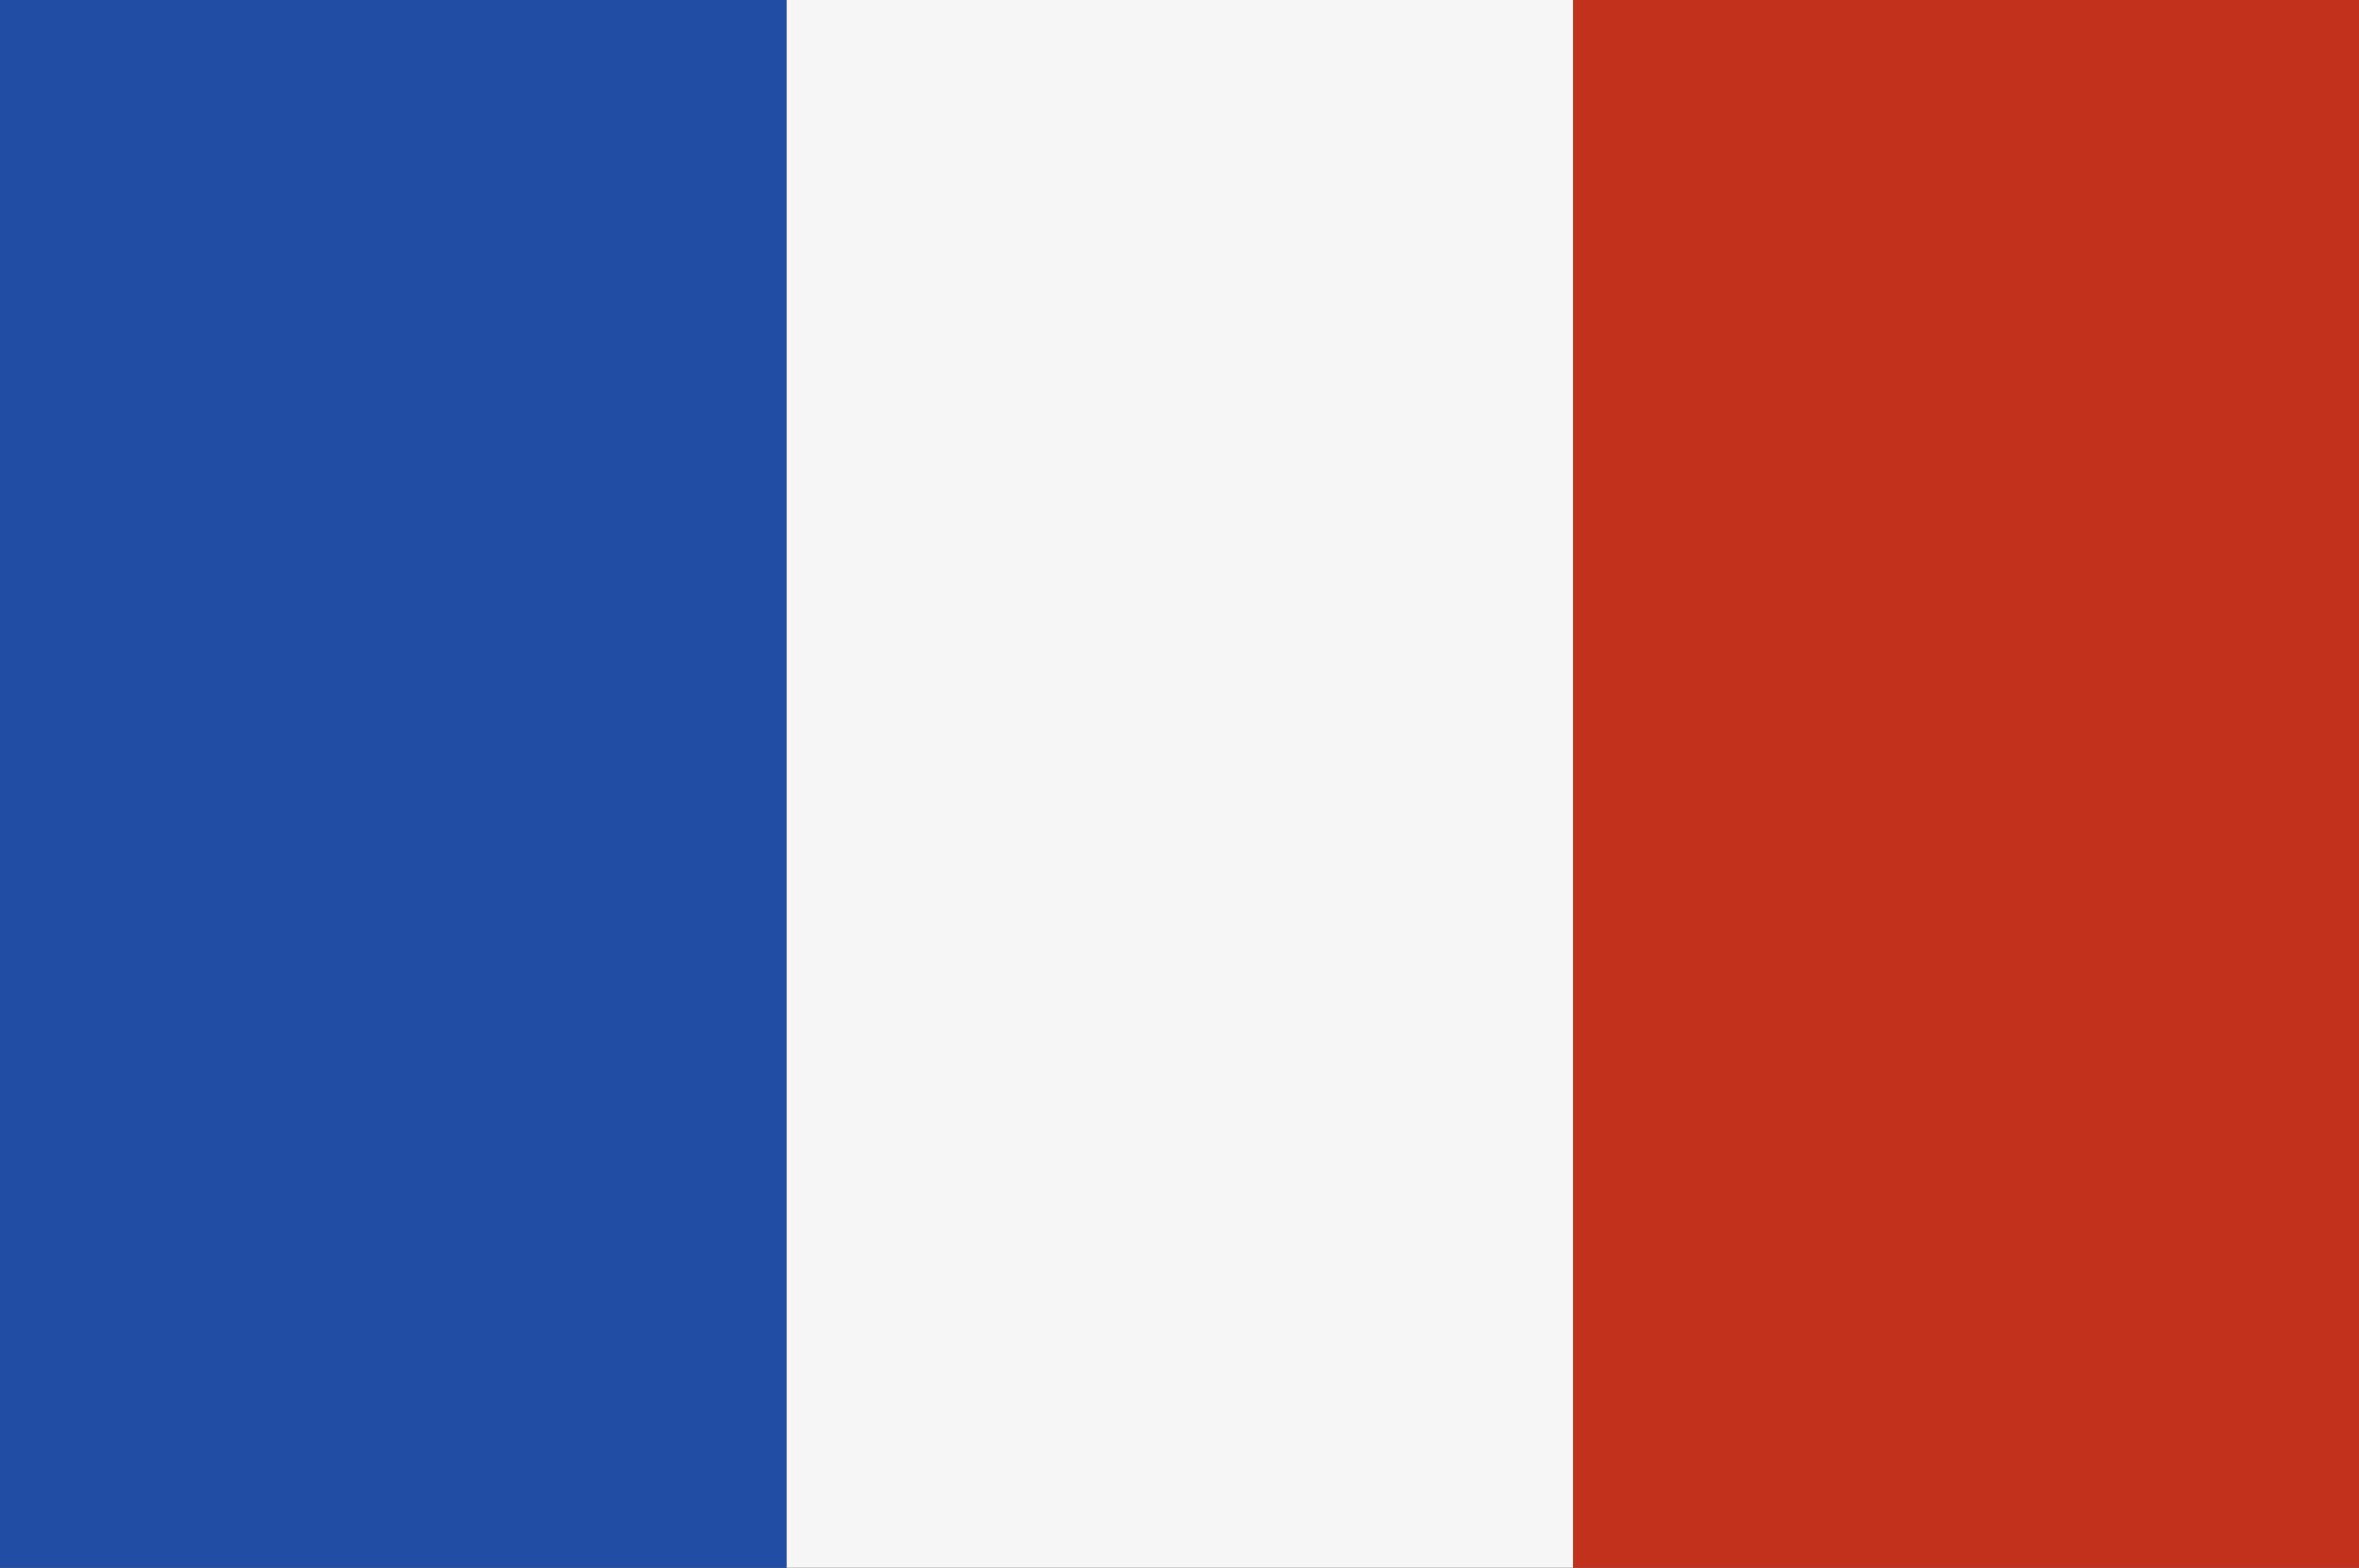
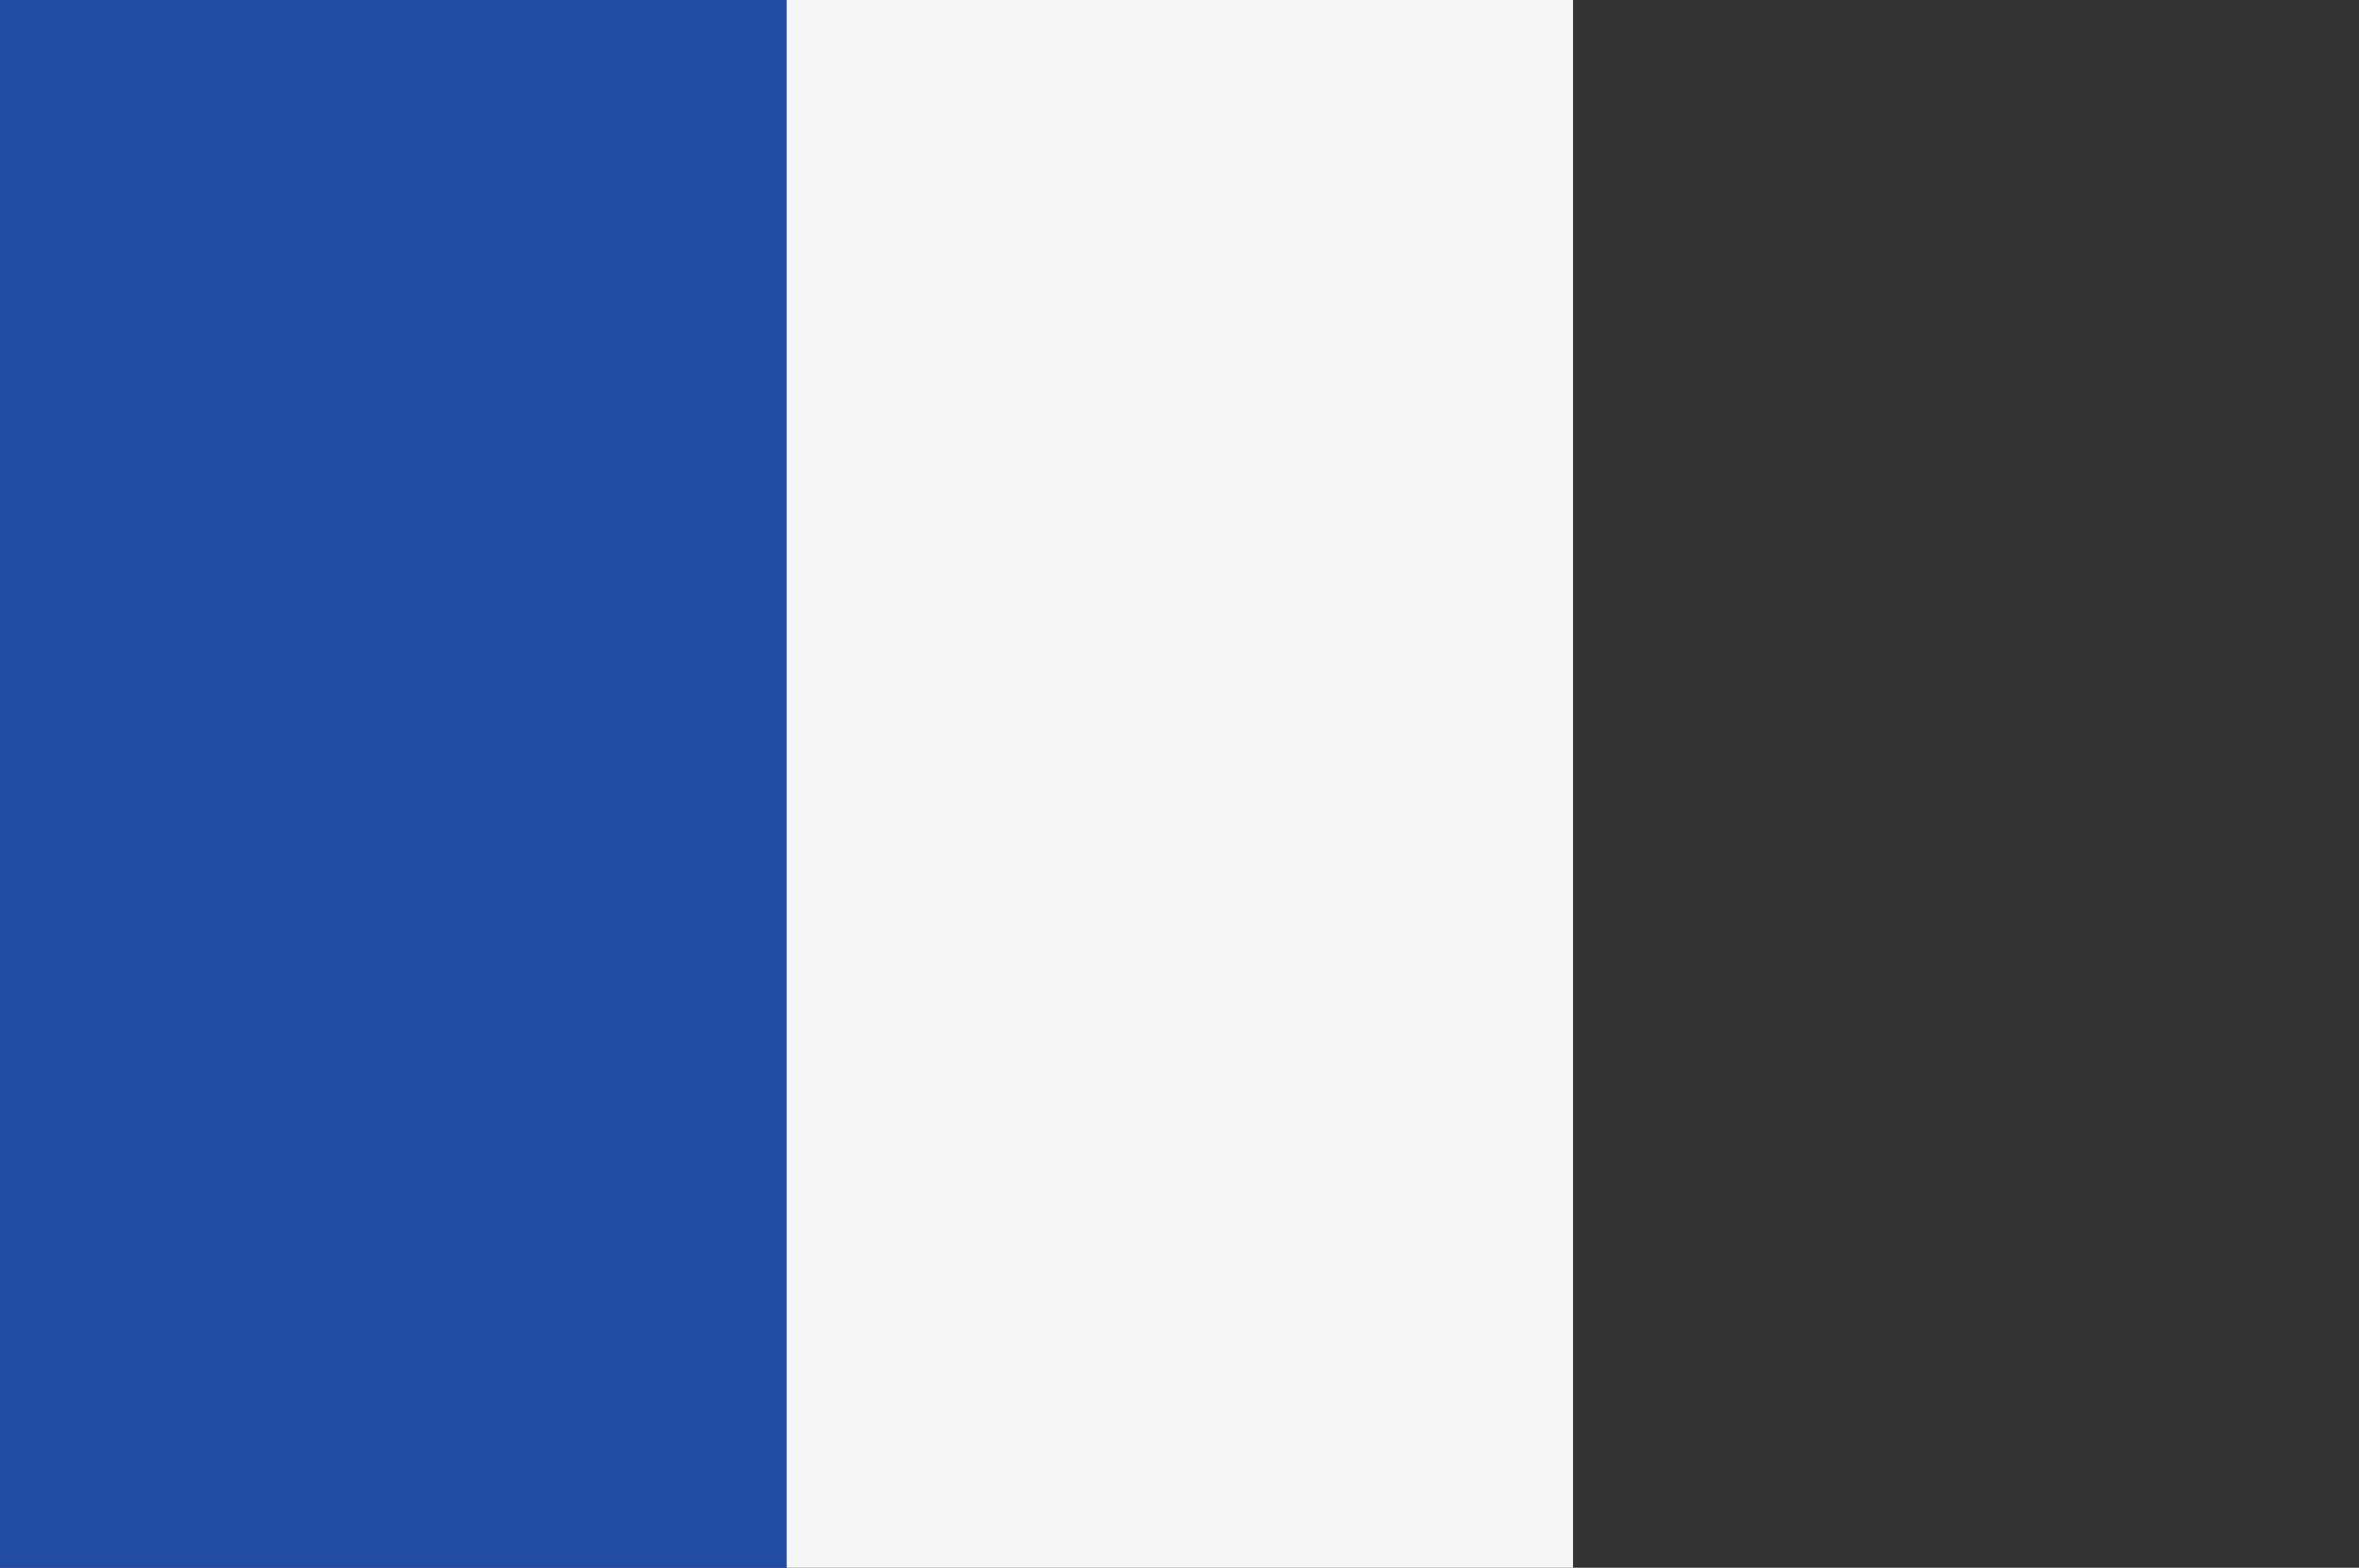
<svg xmlns="http://www.w3.org/2000/svg" id="Calque_1" data-name="Calque 1" viewBox="0 0 340 226">
  <rect x="0" y="0" width="340" height="226" fill="#333333" stroke="none" />
  <defs>
    <style>
      .cls-1 {
        fill: url(#linear-gradient);
        fill-rule: evenodd;
      }

      .cls-1, .cls-2, .cls-3 {
        stroke-width: 0px;
      }

      .cls-2 {
        fill: #f6f6f6;
      }

      .cls-3 {
        fill: #c2311c;
      }
    </style>
    <linearGradient id="linear-gradient" x1="0" y1="113" x2="113.38" y2="113" gradientUnits="userSpaceOnUse">
      <stop offset="0" stop-color="#224da4" />
      <stop offset="1" stop-color="#224da4" />
    </linearGradient>
  </defs>
  <g id="France_flag" data-name="France flag">
    <polygon class="cls-1" points="0 226.78 113.38 226.78 113.38 -.78 0 -.78 0 226.78 0 226.78" />
-     <rect class="cls-3" x="226.72" y="-.78" width="113.28" height="227.55" />
    <rect class="cls-2" x="113.38" y="-.78" width="113.34" height="227.55" />
  </g>
</svg>